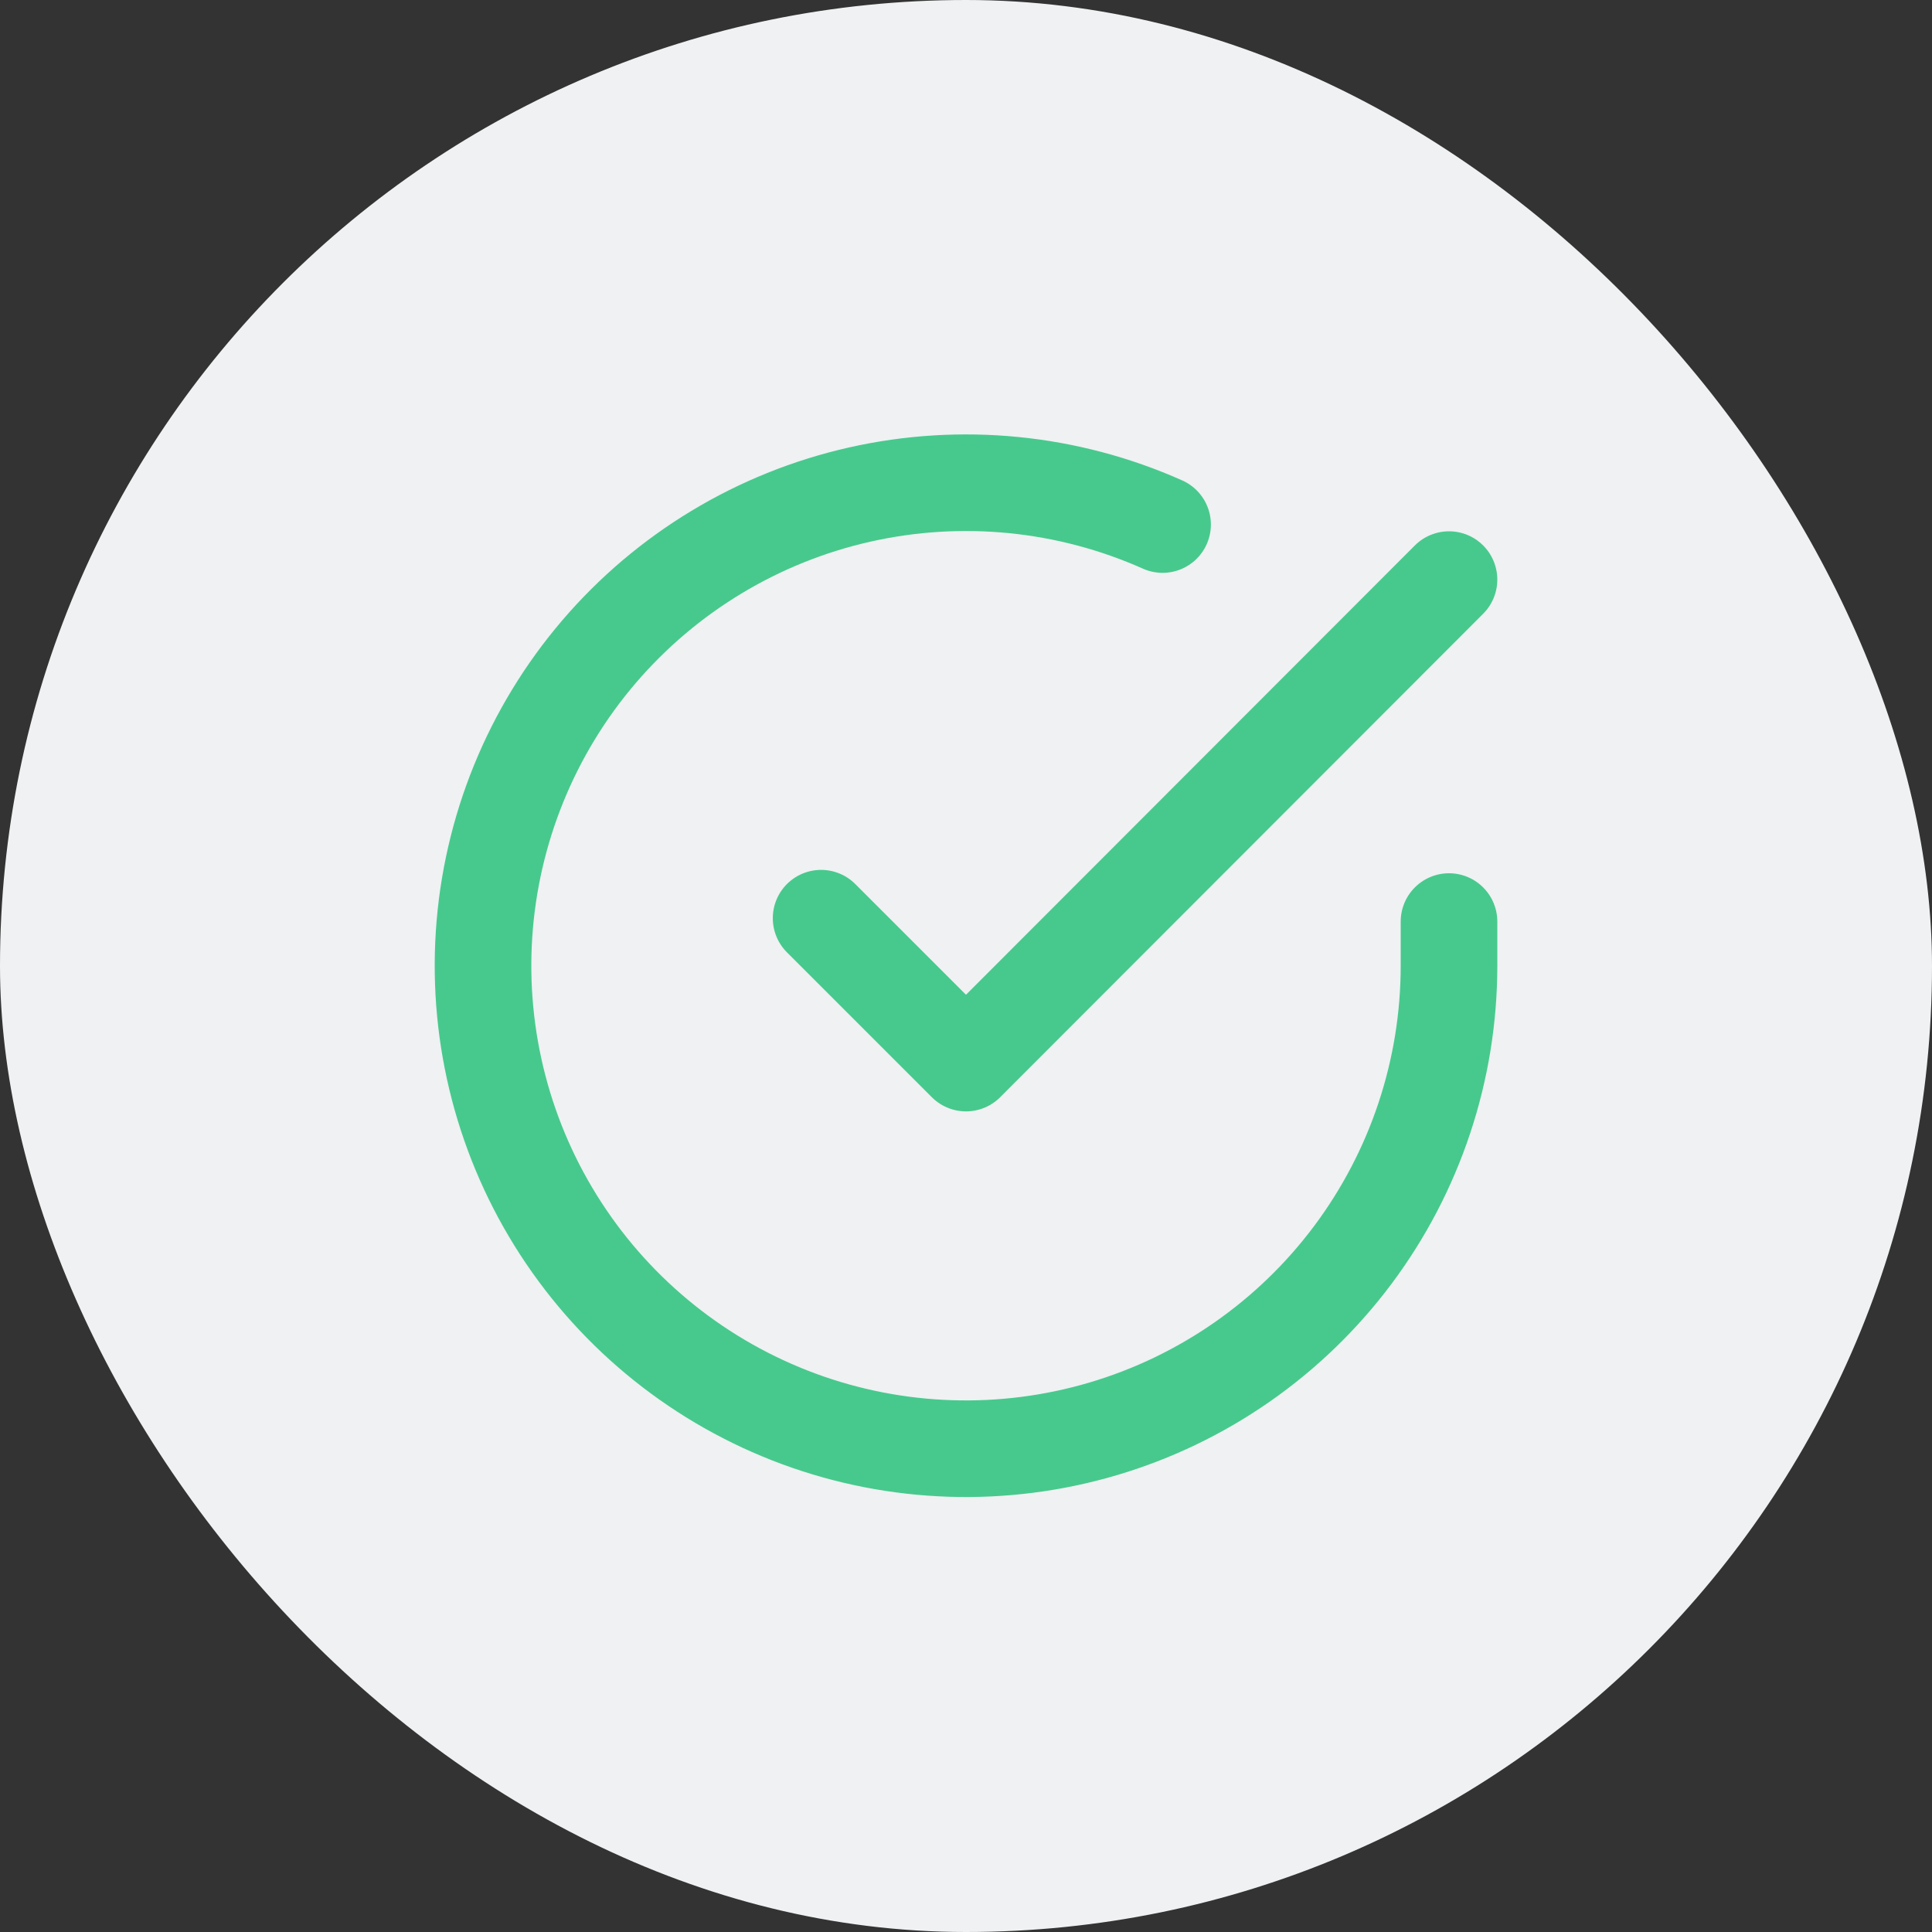
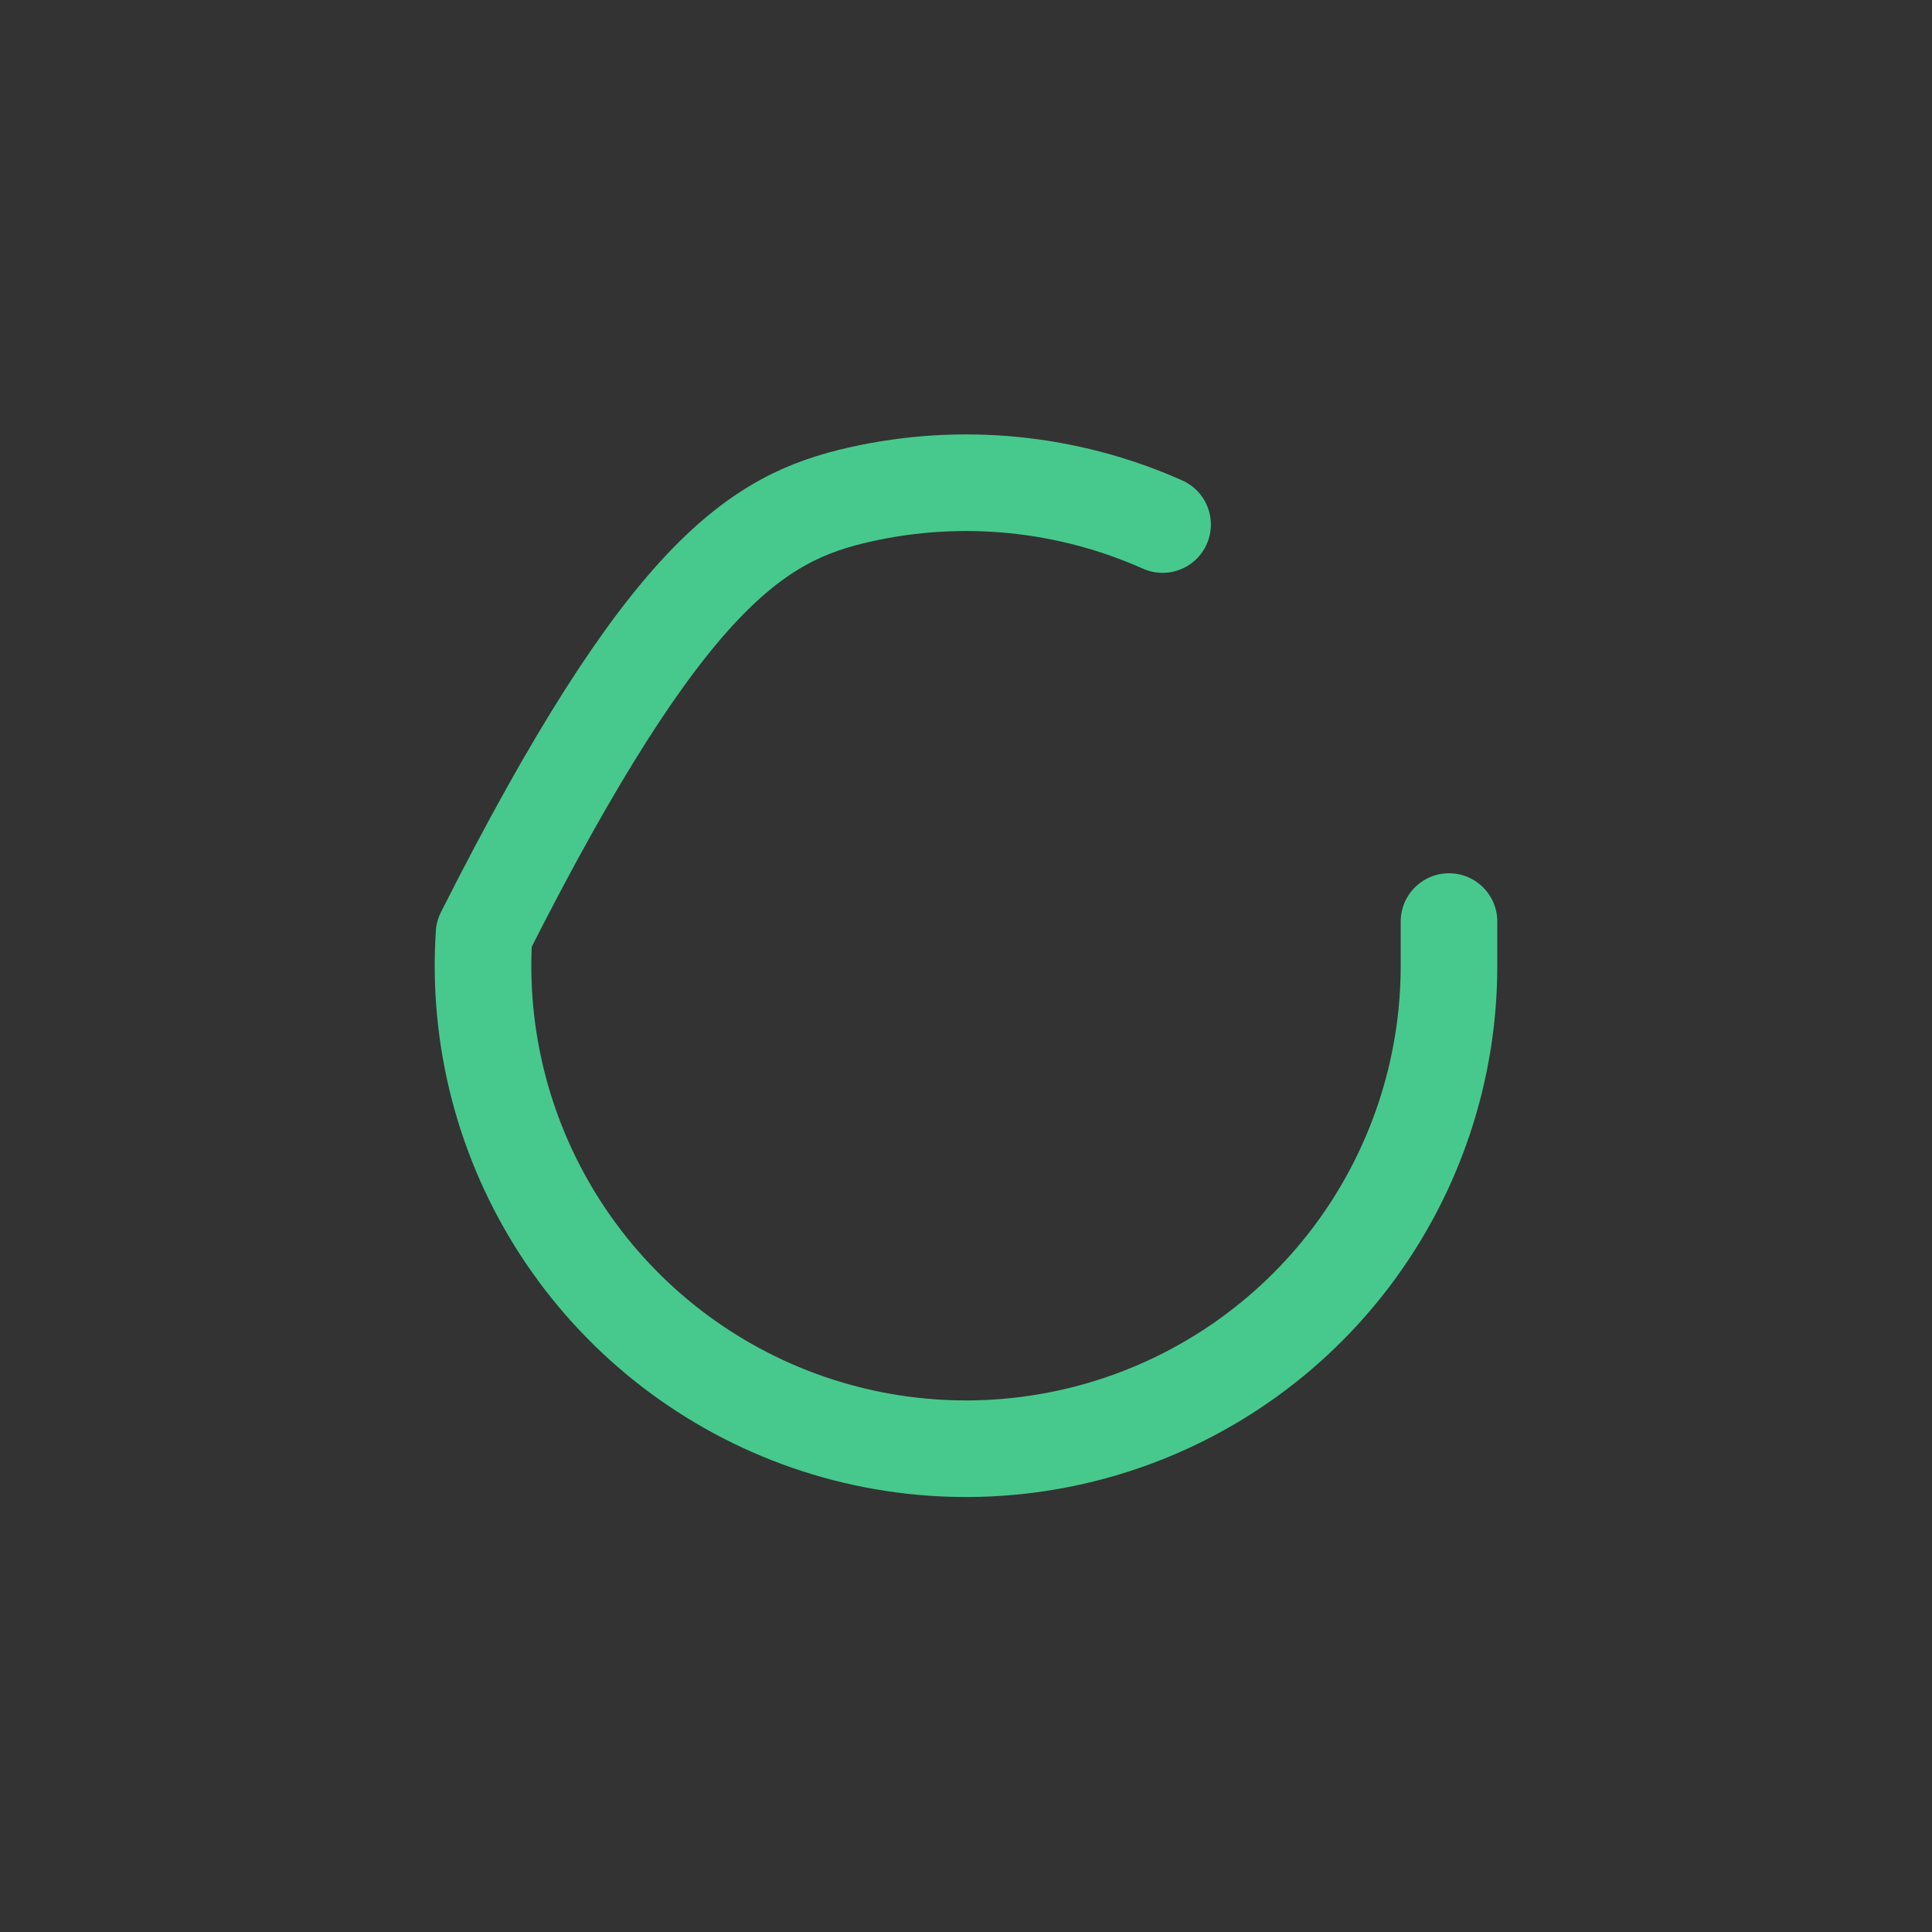
<svg xmlns="http://www.w3.org/2000/svg" width="40" height="40" viewBox="0 0 40 40" fill="none">
  <rect x="0" y="0" width="40" height="40" fill="#333333" stroke="none" />
-   <rect width="40" height="40" rx="20" fill="#EFF1F2" />
-   <path d="M30 19.08V20C29.999 22.156 29.3 24.255 28.009 25.982C26.718 27.709 24.903 28.973 22.835 29.584C20.767 30.195 18.557 30.122 16.535 29.375C14.512 28.627 12.785 27.246 11.611 25.437C10.437 23.628 9.88 21.488 10.022 19.336C10.164 17.185 10.997 15.136 12.398 13.497C13.799 11.858 15.693 10.715 17.796 10.24C19.9 9.765 22.1 9.982 24.07 10.86" stroke="#47C98D" stroke-width="2" stroke-linecap="round" stroke-linejoin="round" />
-   <path d="M30 12L20 22.01L17 19.01" stroke="#47C98D" stroke-width="2" stroke-linecap="round" stroke-linejoin="round" />
+   <path d="M30 19.08V20C29.999 22.156 29.3 24.255 28.009 25.982C26.718 27.709 24.903 28.973 22.835 29.584C20.767 30.195 18.557 30.122 16.535 29.375C14.512 28.627 12.785 27.246 11.611 25.437C10.437 23.628 9.88 21.488 10.022 19.336C13.799 11.858 15.693 10.715 17.796 10.24C19.9 9.765 22.1 9.982 24.07 10.86" stroke="#47C98D" stroke-width="2" stroke-linecap="round" stroke-linejoin="round" />
</svg>